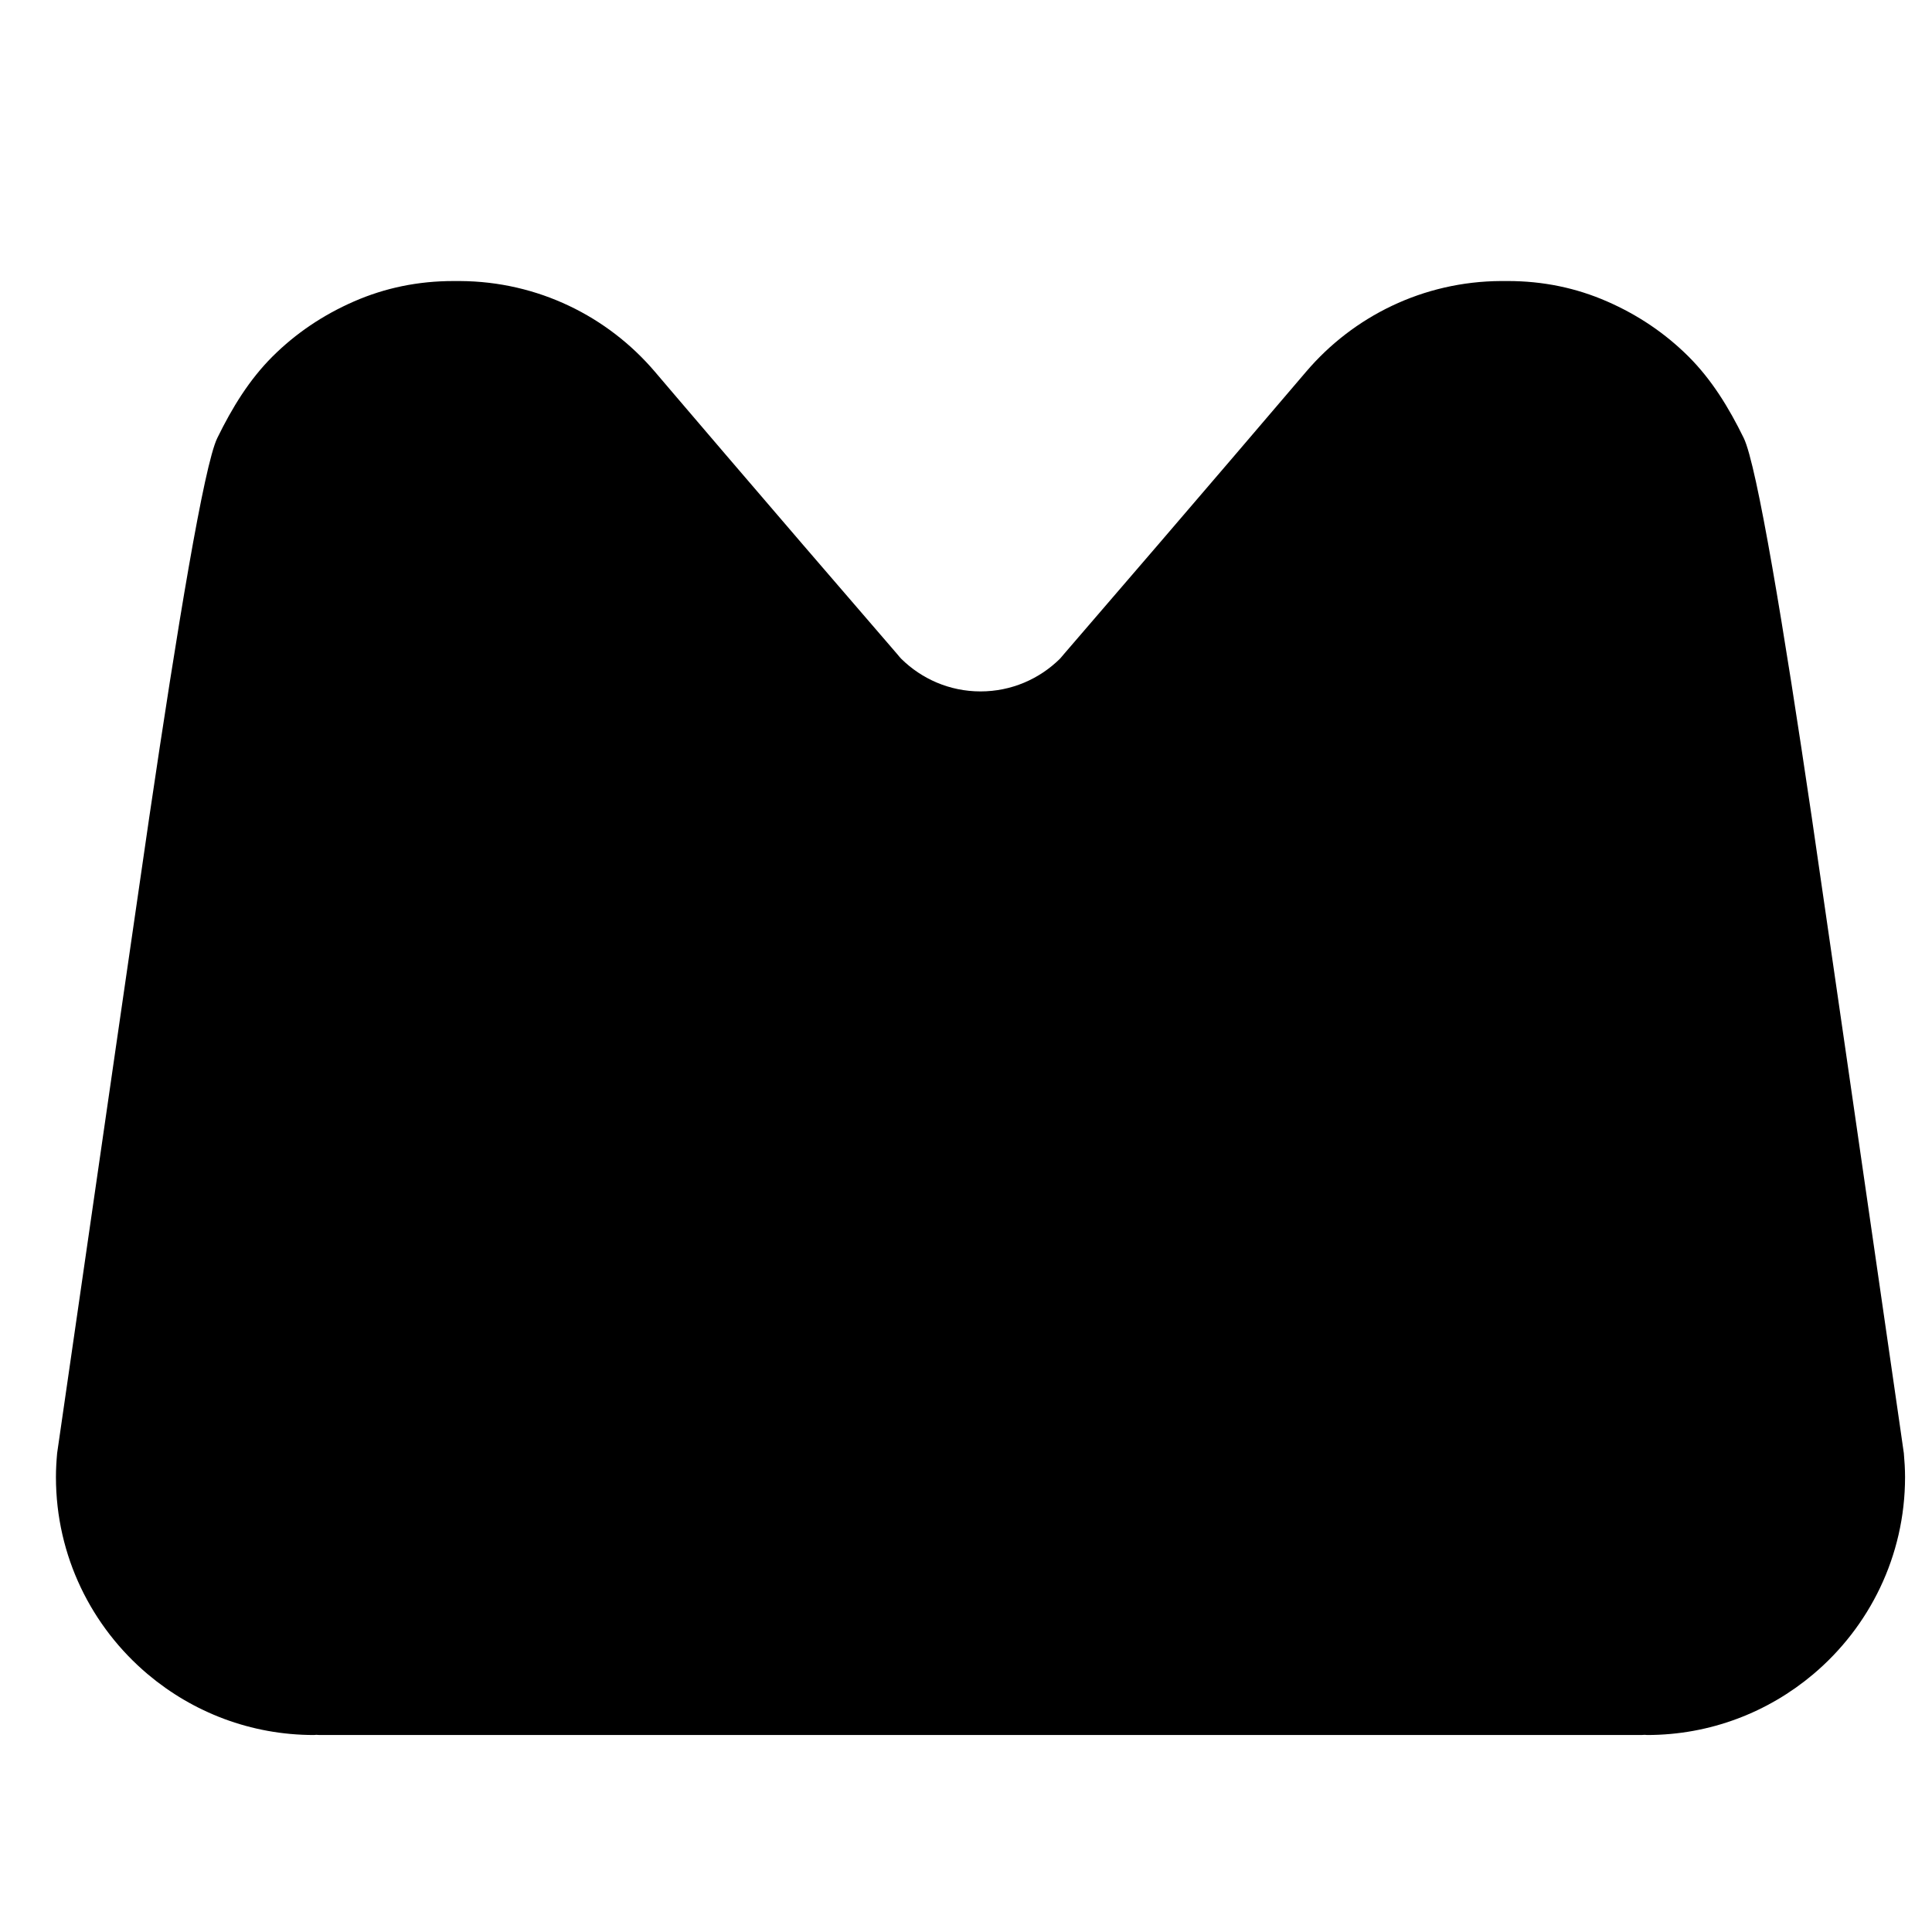
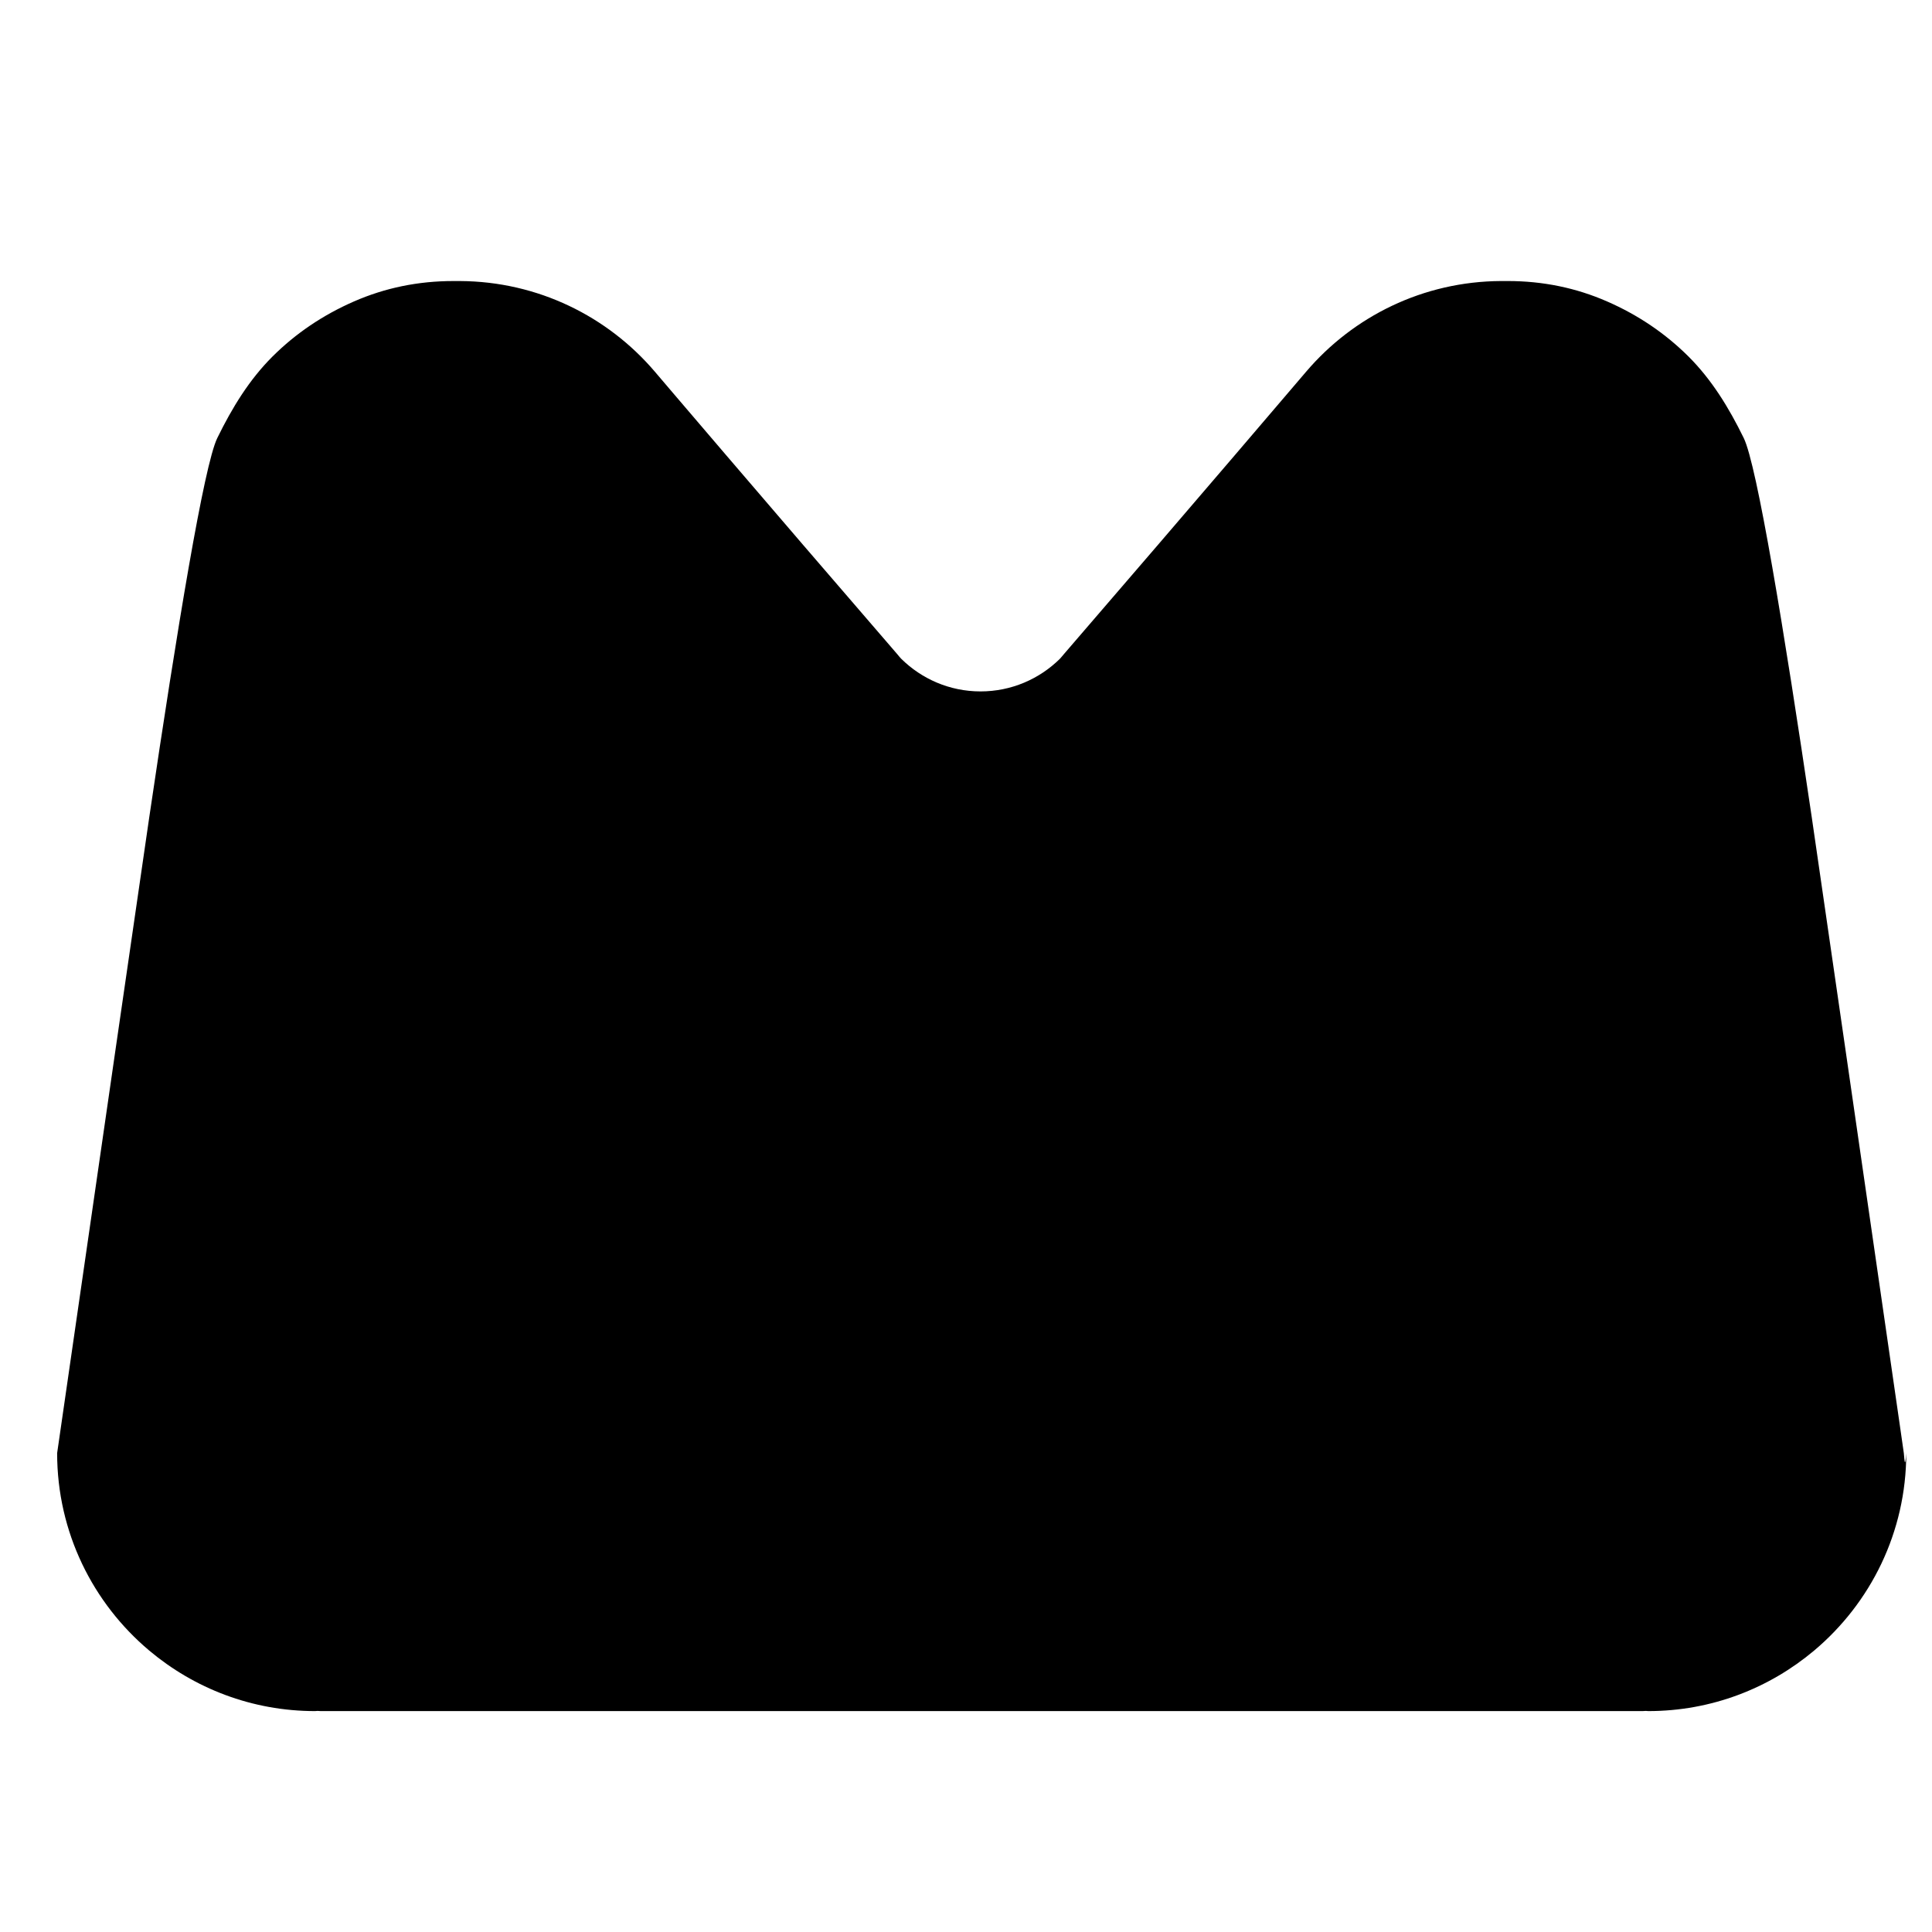
<svg xmlns="http://www.w3.org/2000/svg" version="1.1" id="Ebene_1" x="0px" y="0px" width="150px" height="150px" viewBox="0 0 150 150" enable-background="new 0 0 150 150" xml:space="preserve">
-   <path d="M147.813,112.822c-0.103-0.721-0.211-1.453-0.316-2.199c-2.721-18.818-6.372-44.036-6.838-47.207  c-2.153-14.588-4.249-27.314-5.278-29.412c-1.159-2.365-2.481-4.521-4.284-6.322c-1.803-1.796-3.912-3.225-6.328-4.28  c-2.414-1.055-4.985-1.583-7.711-1.583h-0.328c-0.033,0-0.064,0-0.097,0c-0.028,0-0.062,0-0.093,0  c-6.059,0.031-11.475,2.752-15.122,7.027c-0.179,0.209-8.319,9.771-18.813,21.934c-0.109,0.119-0.203,0.254-0.315,0.368  c-1.585,1.564-3.761,2.533-6.163,2.533c-2.403,0-4.577-0.973-6.162-2.539c-0.107-0.103-0.196-0.232-0.296-0.345  C59.16,38.632,51.011,29.056,50.834,28.847c-3.647-4.275-9.065-6.996-15.121-7.027c-0.033,0-0.063,0-0.095,0  c-0.031,0-0.063,0-0.094,0h-0.33c-2.725,0-5.294,0.528-7.709,1.583c-2.417,1.056-4.528,2.484-6.331,4.28  c-1.802,1.801-3.124,3.957-4.282,6.322c-1.031,2.097-3.125,14.823-5.279,29.412c-0.467,3.171-4.12,28.388-6.839,47.207  c-0.106,0.746-0.213,1.479-0.318,2.198c-0.055,0.615-0.093,1.228-0.093,1.857c0,6.148,2.781,11.65,7.147,15.324  c3.484,2.93,7.974,4.703,12.881,4.703c0.063,0,0.125-0.014,0.189-0.014c0.084,0,0.168,0.014,0.252,0.014h27.503h0.014h0.024h0.017  h0.017h12.639h22.195h12.639c0.008,0,0.013,0,0.02,0c0.004,0,0.012,0,0.016,0c0.01,0,0.017,0,0.025,0c0.004,0,0.01,0,0.014,0h27.502  c0.086,0,0.17-0.014,0.254-0.014c0.063,0,0.125,0.014,0.188,0.014c4.907,0,9.396-1.773,12.881-4.703  c4.367-3.674,7.148-9.176,7.148-15.324C147.907,114.049,147.868,113.438,147.813,112.822z" />
+   <path d="M147.813,112.822c-0.103-0.721-0.211-1.453-0.316-2.199c-2.721-18.818-6.372-44.036-6.838-47.207  c-2.153-14.588-4.249-27.314-5.278-29.412c-1.159-2.365-2.481-4.521-4.284-6.322c-1.803-1.796-3.912-3.225-6.328-4.28  c-2.414-1.055-4.985-1.583-7.711-1.583h-0.328c-0.033,0-0.064,0-0.097,0c-0.028,0-0.062,0-0.093,0  c-6.059,0.031-11.475,2.752-15.122,7.027c-0.179,0.209-8.319,9.771-18.813,21.934c-0.109,0.119-0.203,0.254-0.315,0.368  c-1.585,1.564-3.761,2.533-6.163,2.533c-2.403,0-4.577-0.973-6.162-2.539c-0.107-0.103-0.196-0.232-0.296-0.345  C59.16,38.632,51.011,29.056,50.834,28.847c-3.647-4.275-9.065-6.996-15.121-7.027c-0.033,0-0.063,0-0.095,0  c-0.031,0-0.063,0-0.094,0h-0.33c-2.725,0-5.294,0.528-7.709,1.583c-2.417,1.056-4.528,2.484-6.331,4.28  c-1.802,1.801-3.124,3.957-4.282,6.322c-1.031,2.097-3.125,14.823-5.279,29.412c-0.467,3.171-4.12,28.388-6.839,47.207  c-0.106,0.746-0.213,1.479-0.318,2.198c0,6.148,2.781,11.65,7.147,15.324  c3.484,2.93,7.974,4.703,12.881,4.703c0.063,0,0.125-0.014,0.189-0.014c0.084,0,0.168,0.014,0.252,0.014h27.503h0.014h0.024h0.017  h0.017h12.639h22.195h12.639c0.008,0,0.013,0,0.02,0c0.004,0,0.012,0,0.016,0c0.01,0,0.017,0,0.025,0c0.004,0,0.01,0,0.014,0h27.502  c0.086,0,0.17-0.014,0.254-0.014c0.063,0,0.125,0.014,0.188,0.014c4.907,0,9.396-1.773,12.881-4.703  c4.367-3.674,7.148-9.176,7.148-15.324C147.907,114.049,147.868,113.438,147.813,112.822z" />
</svg>